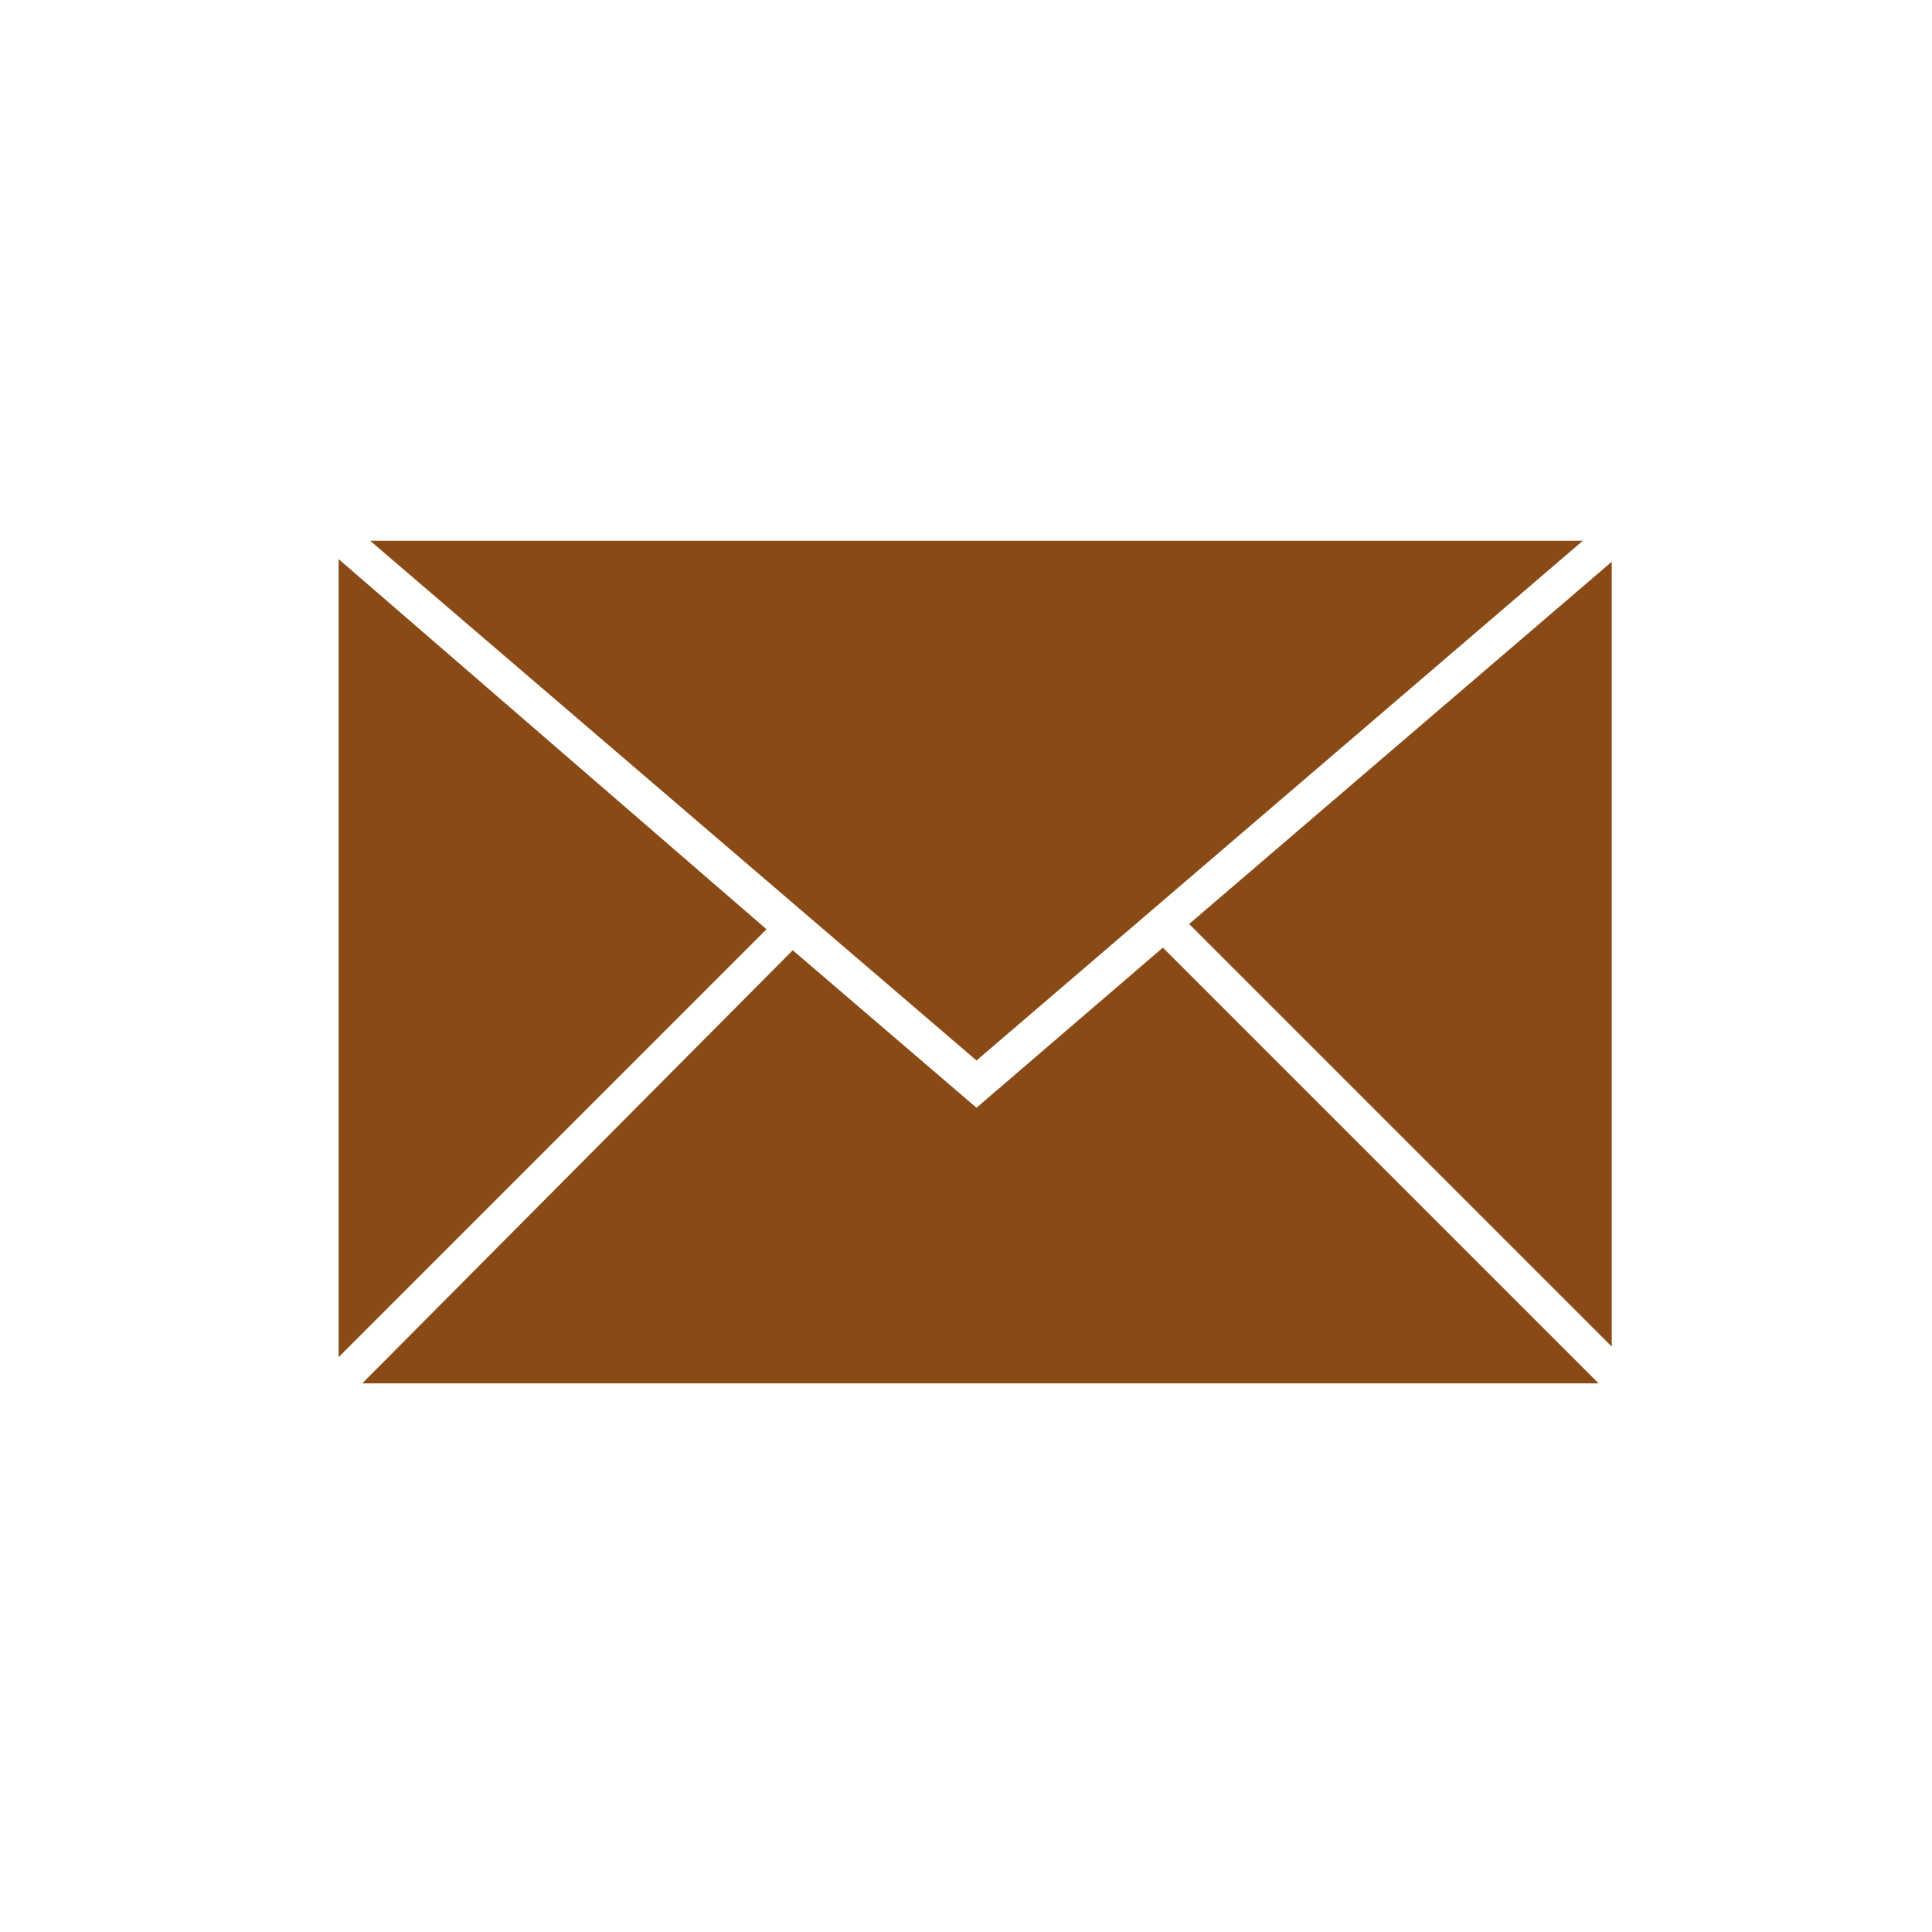
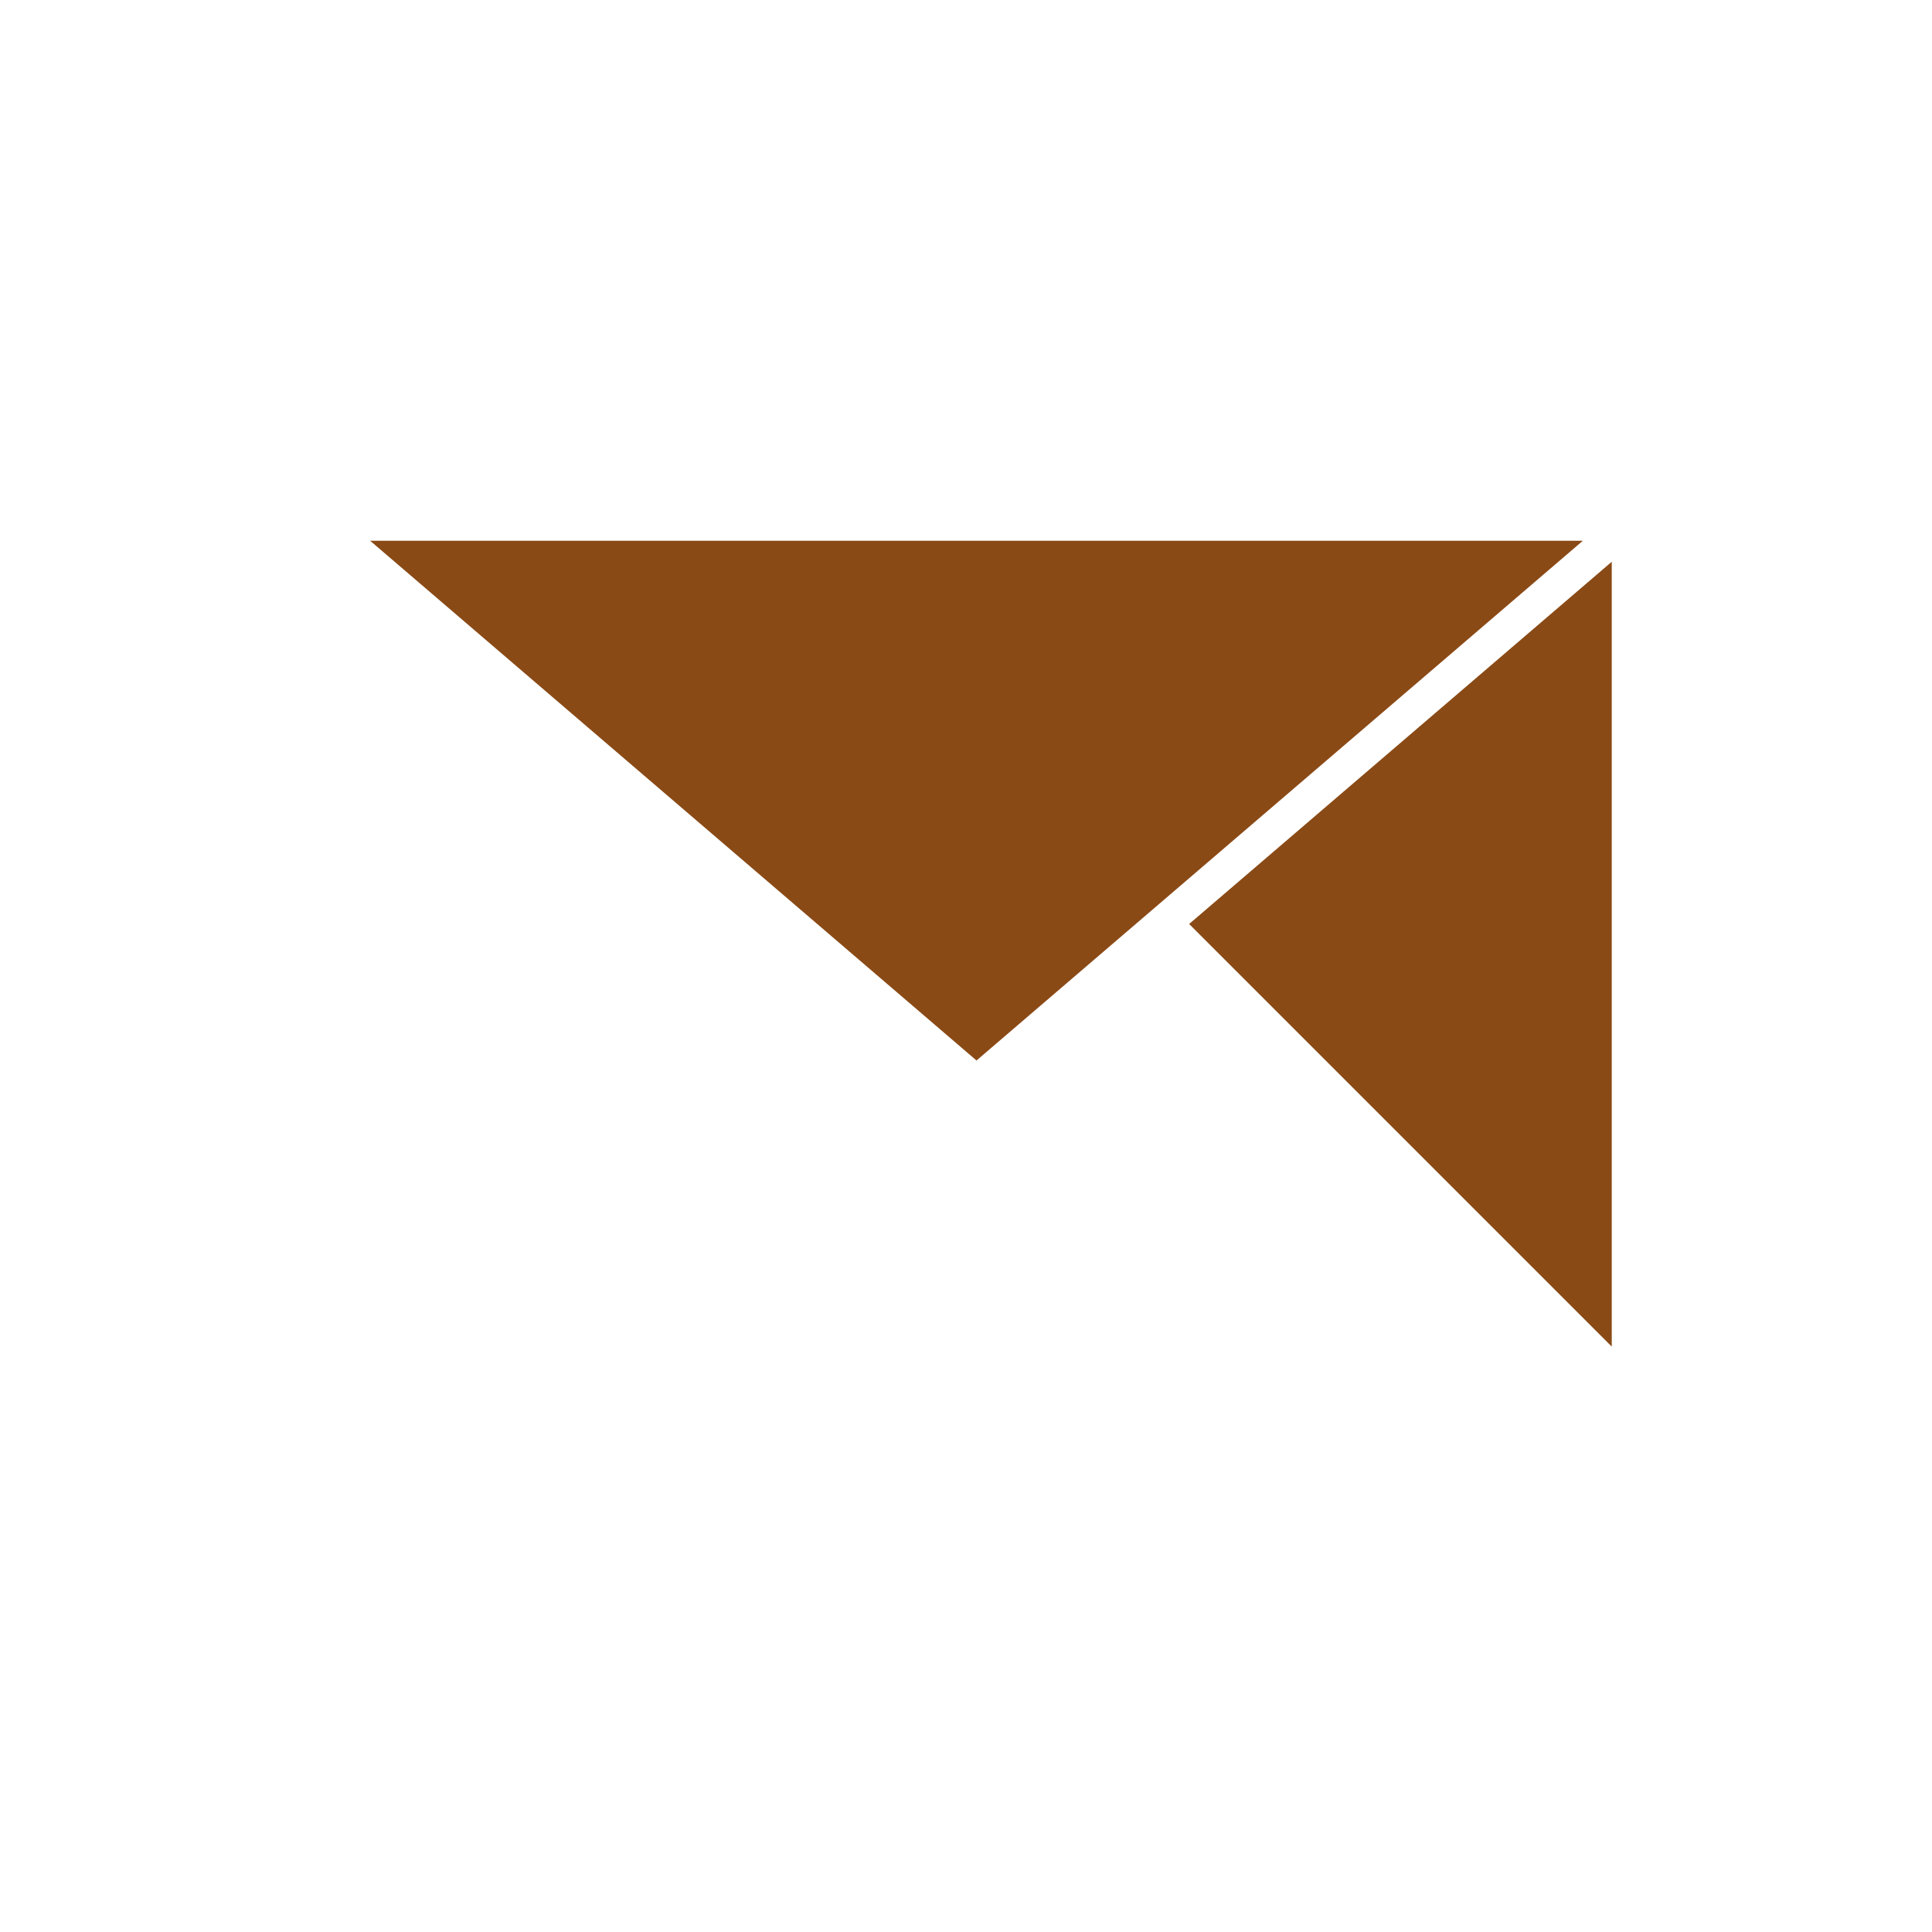
<svg xmlns="http://www.w3.org/2000/svg" version="1.1" id="svg6" width="73.6" height="73.6">
  <defs id="defs1">
    <style id="style1">.cls-1{fill:#505051}</style>
  </defs>
  <g id="g6" style="fill:#8a4a16;fill-opacity:1" transform="translate(-34.3 -34.3)">
    <g id="Layer_1" style="fill:#8a4a16;fill-opacity:1">
      <g id="g5" style="fill:#8a4a16;fill-opacity:1">
        <g id="g4" style="fill:#8a4a16;fill-opacity:1">
          <path class="cls-1" id="polygon1" style="fill:#8a4a16;fill-opacity:1" d="m71.5 74.7 23.1-19.8H48.4z" />
          <path class="cls-1" id="polygon2" style="fill:#8a4a16;fill-opacity:1" d="m79.6 69.5 16.1 16.1V55.7z" />
-           <path class="cls-1" id="polygon3" style="fill:#8a4a16;fill-opacity:1" d="M63.5 69.7 47.2 55.6V86z" />
-           <path class="cls-1" id="polygon4" style="fill:#8a4a16;fill-opacity:1" d="M48.1 87h47.1L78.6 70.4l-7.1 6.1-7-6z" />
        </g>
      </g>
    </g>
  </g>
</svg>